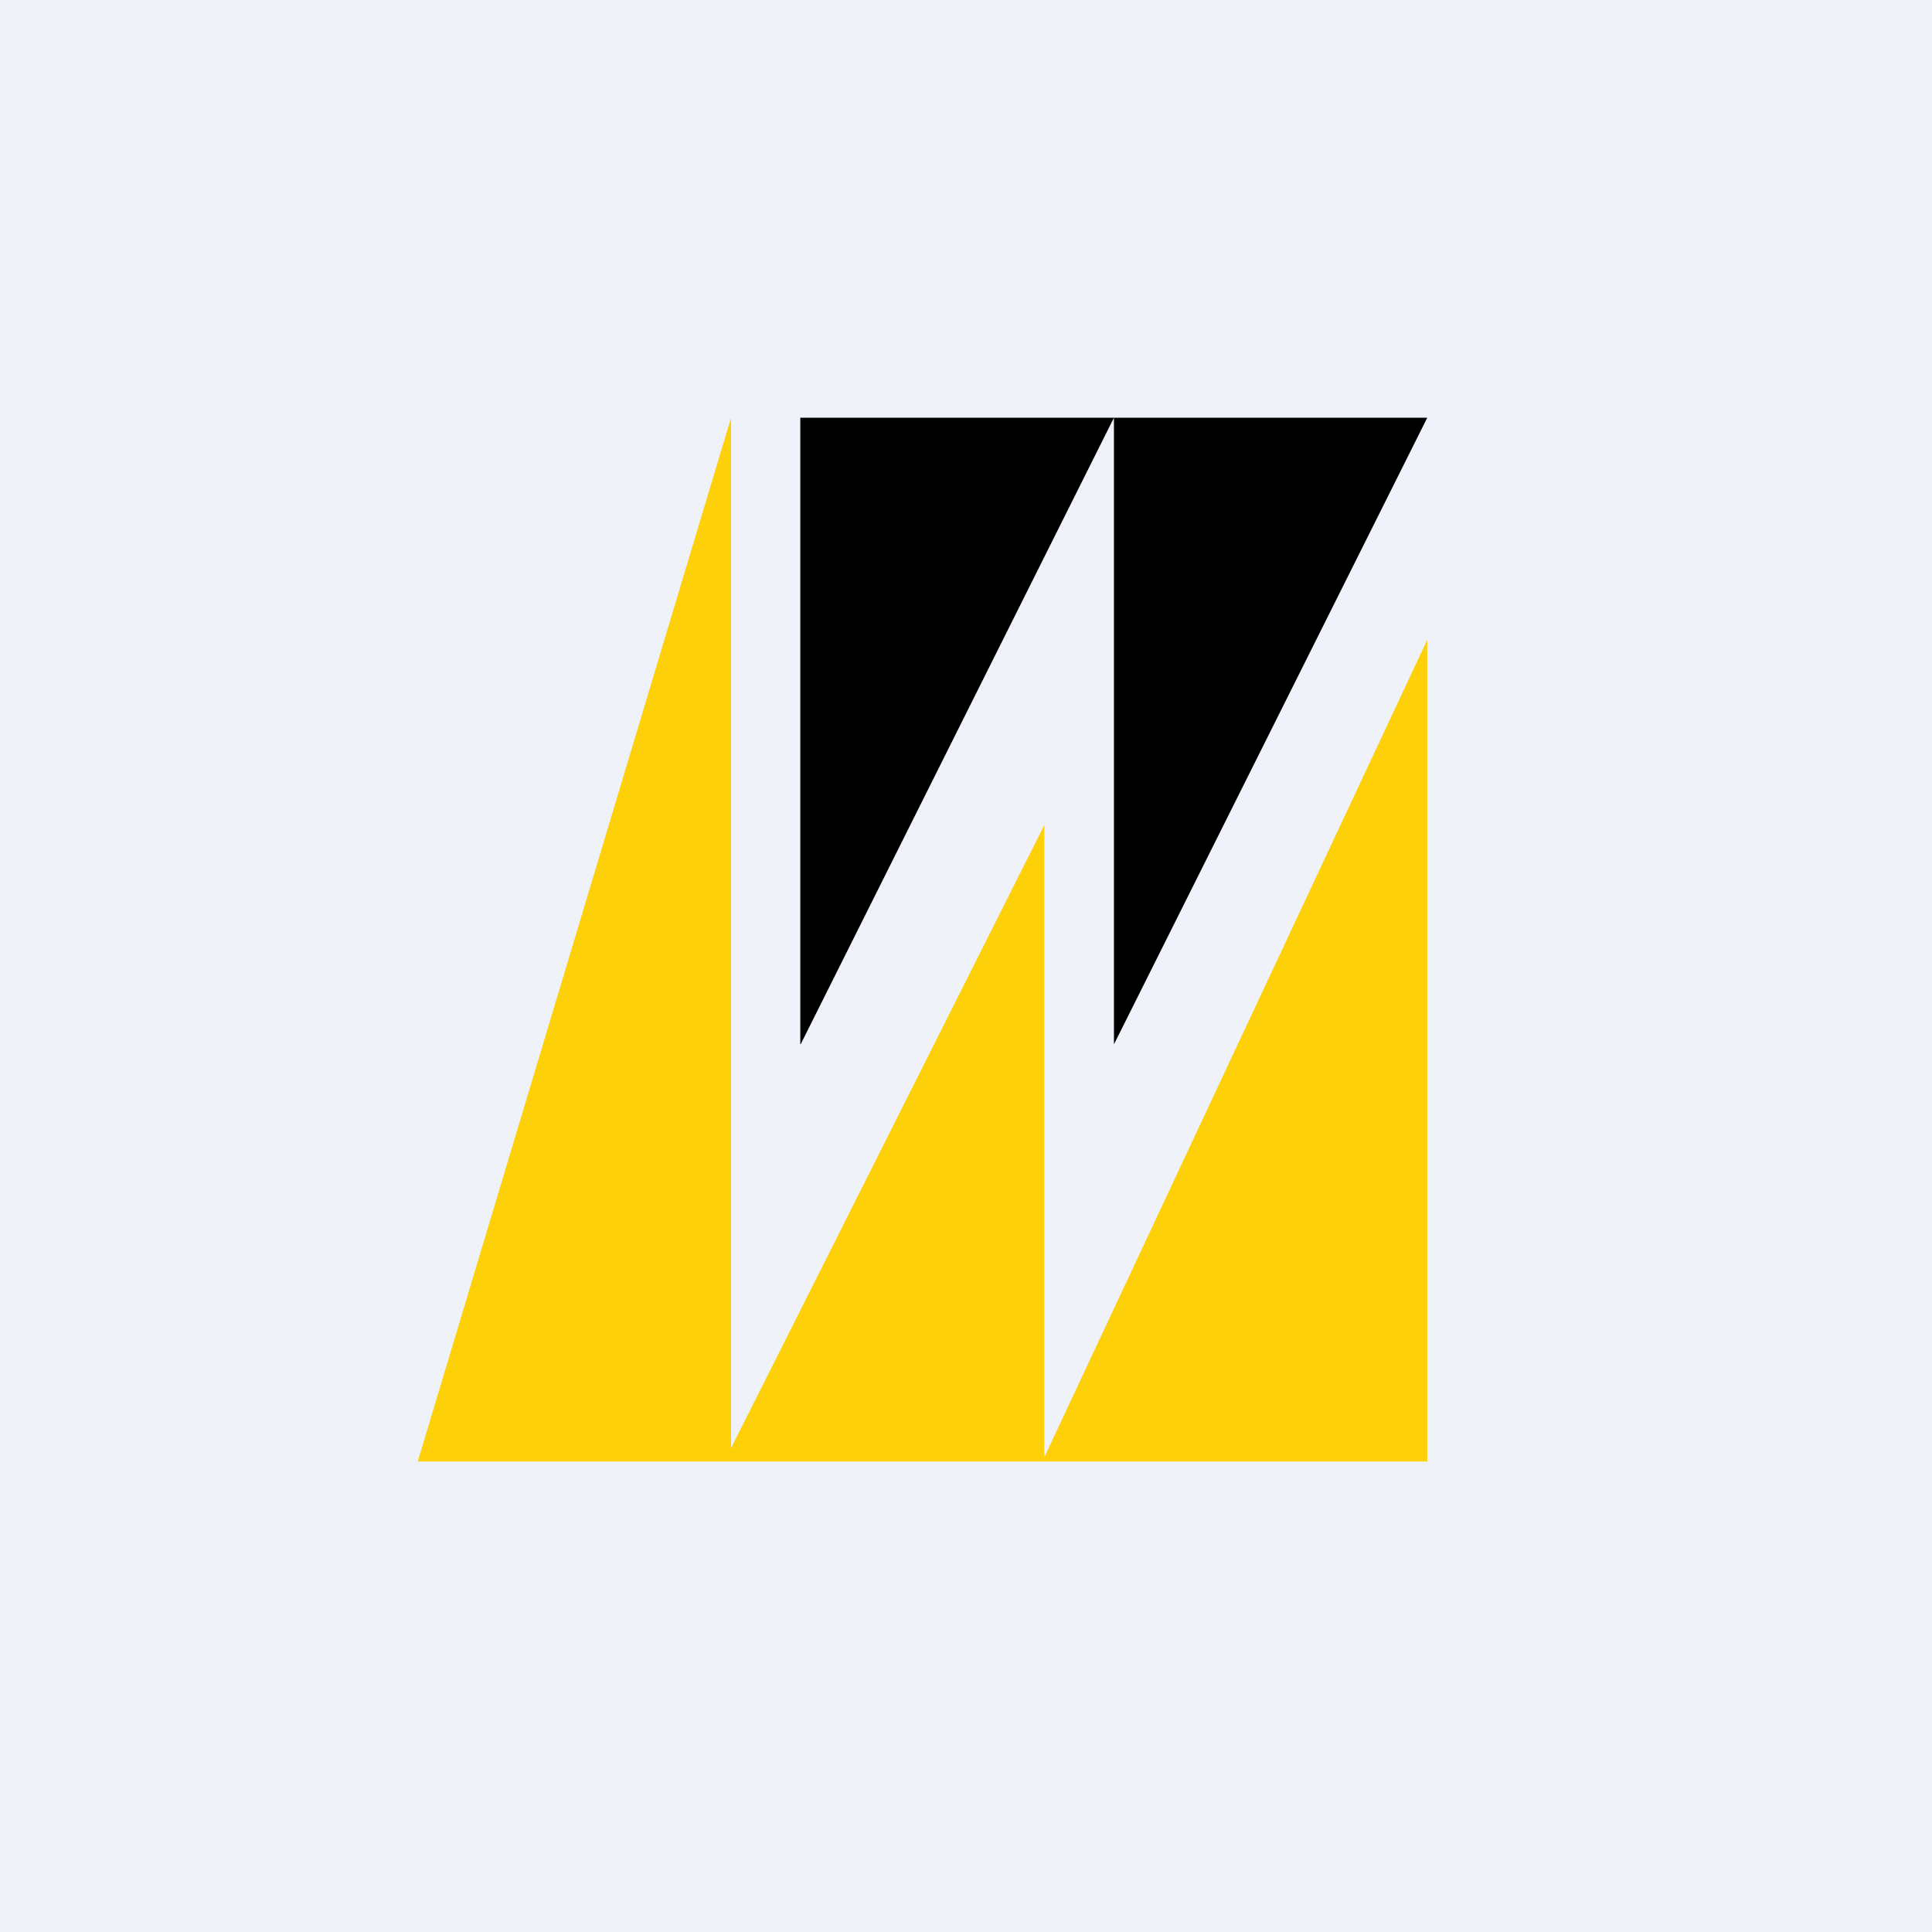
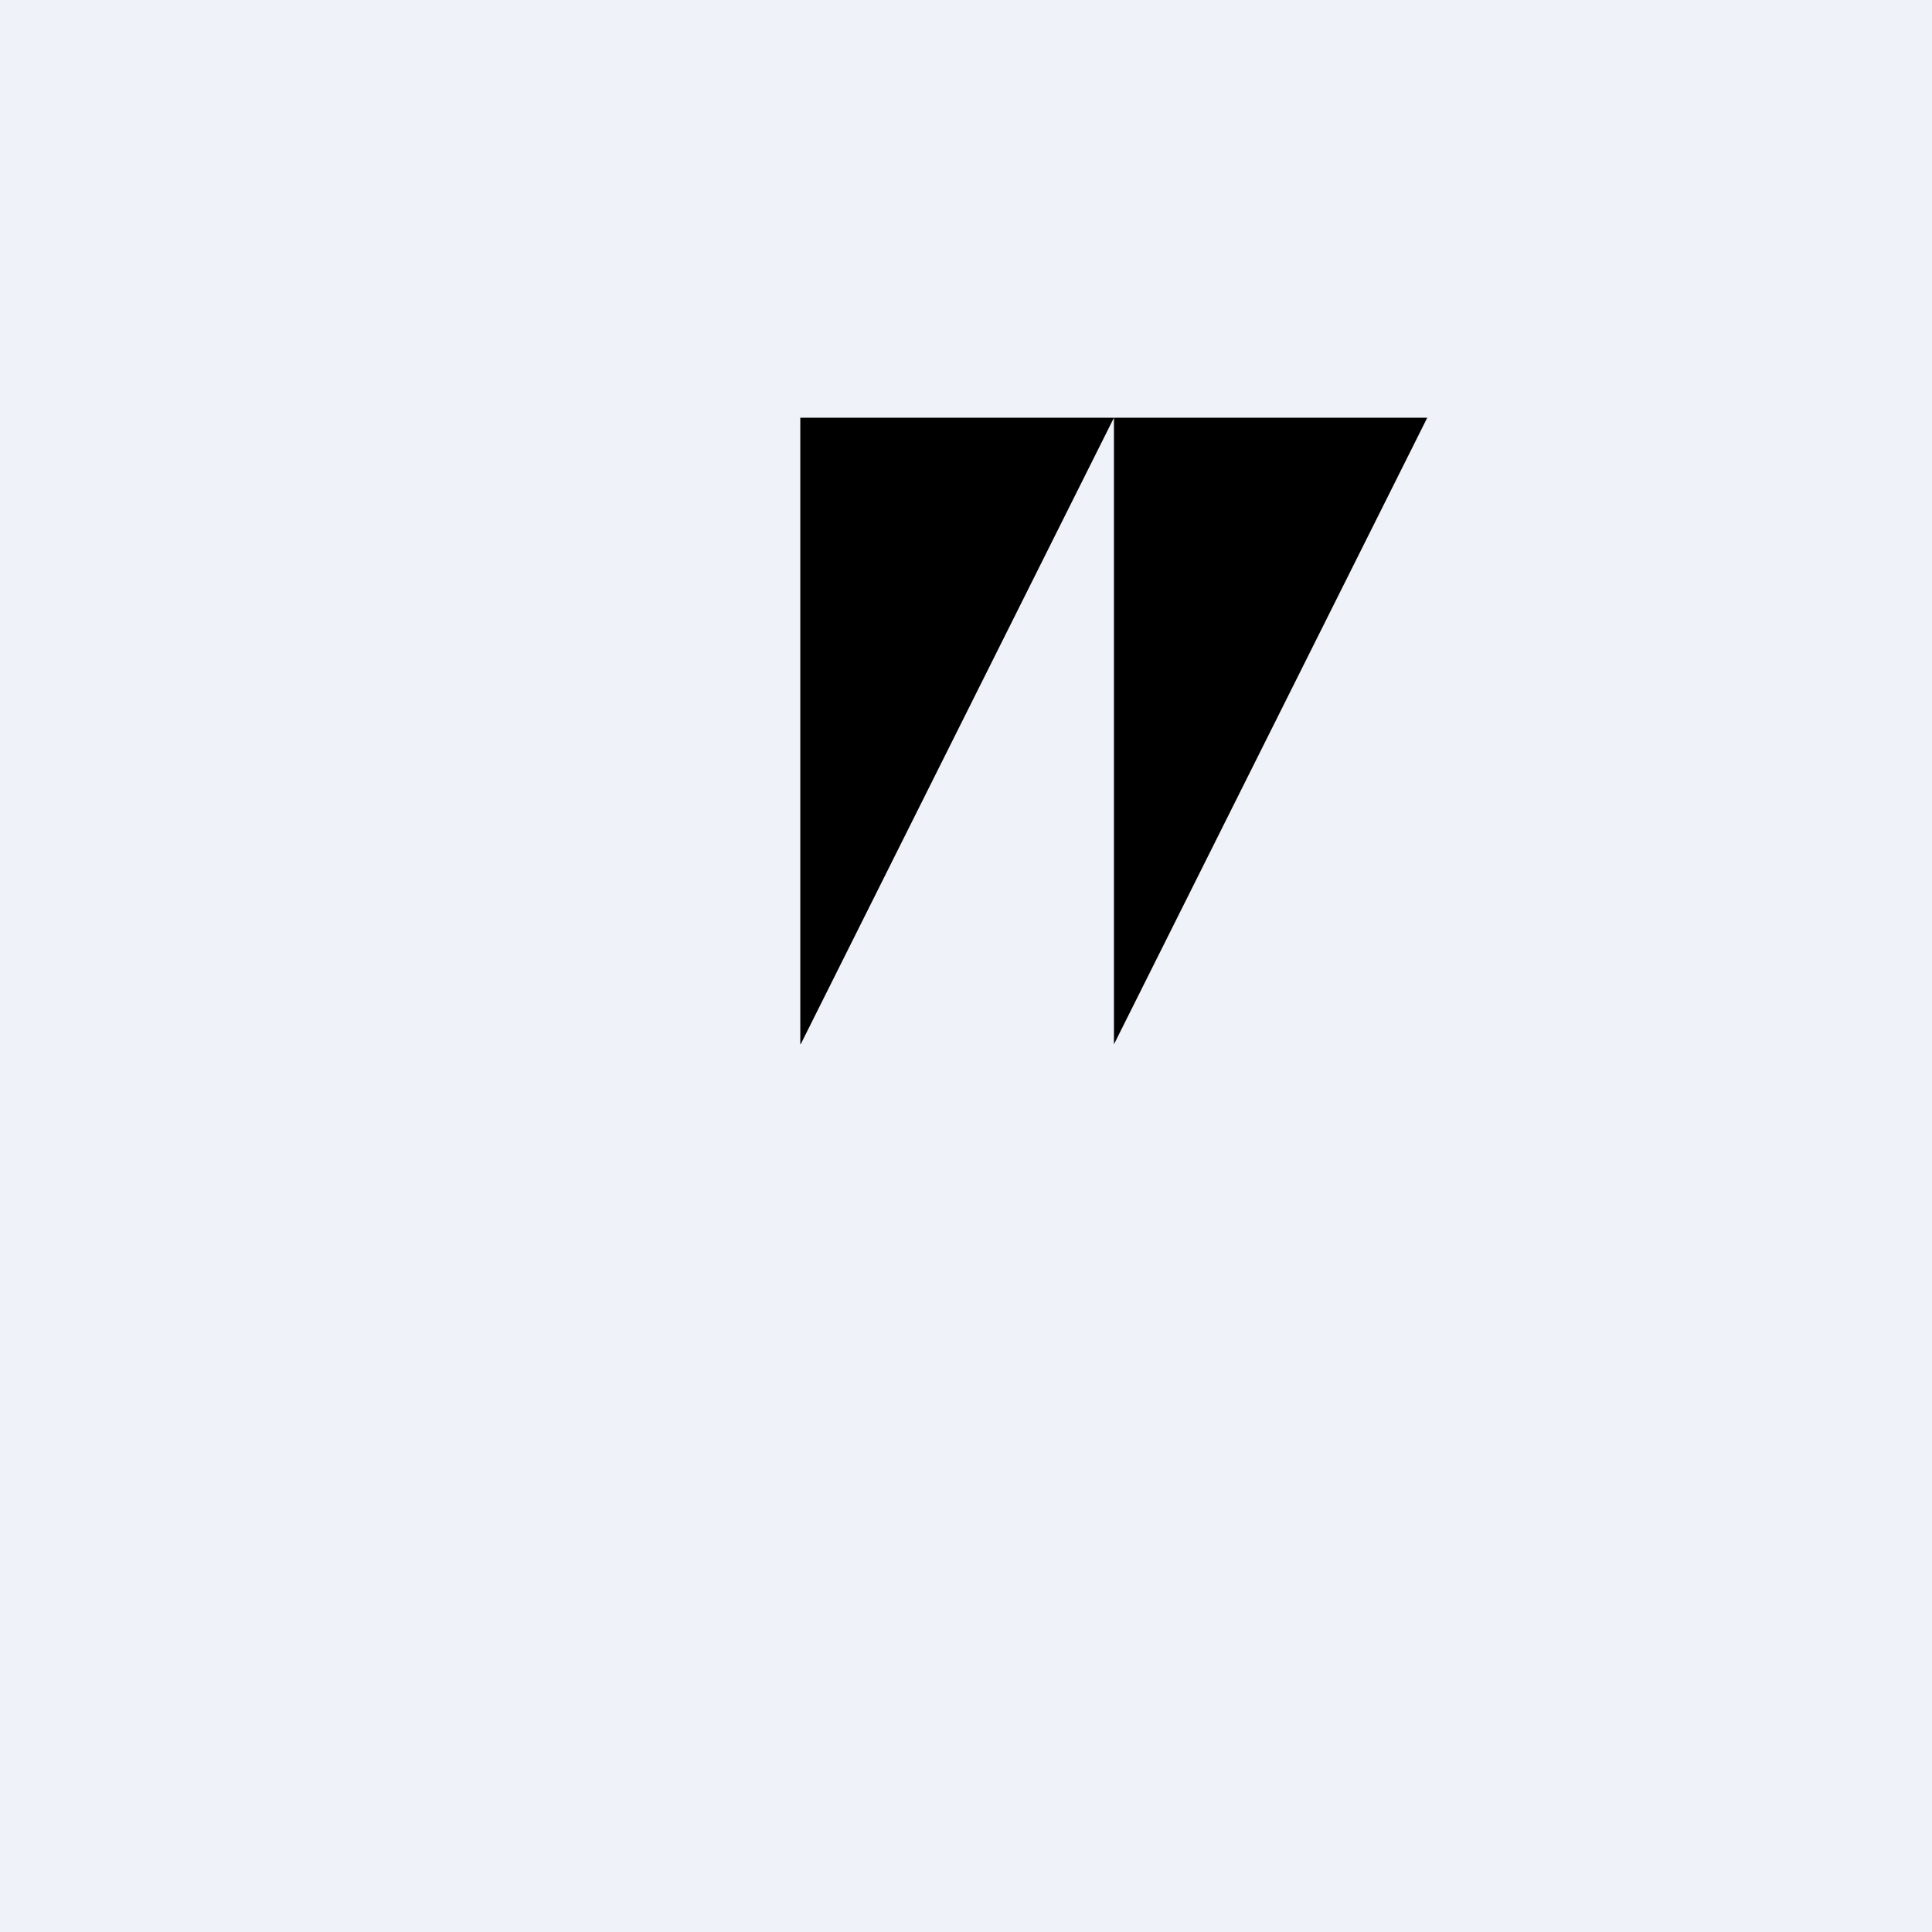
<svg xmlns="http://www.w3.org/2000/svg" viewBox="0 0 55.5 55.5">
  <path d="M 0,0 H 55.5 V 55.5 H 0 Z" fill="rgb(239, 242, 248)" />
-   <path d="M 40.99,41.985 H 12 L 21,12 V 41.6 L 30,23.7 V 41.86 L 41,18.38 V 42 Z" fill="rgb(253, 208, 9)" />
-   <path d="M 22.99,29.985 V 12 H 41 L 32,30 V 12 L 23,30 Z" />
+   <path d="M 22.99,29.985 V 12 H 41 L 32,30 V 12 L 23,30 " />
</svg>